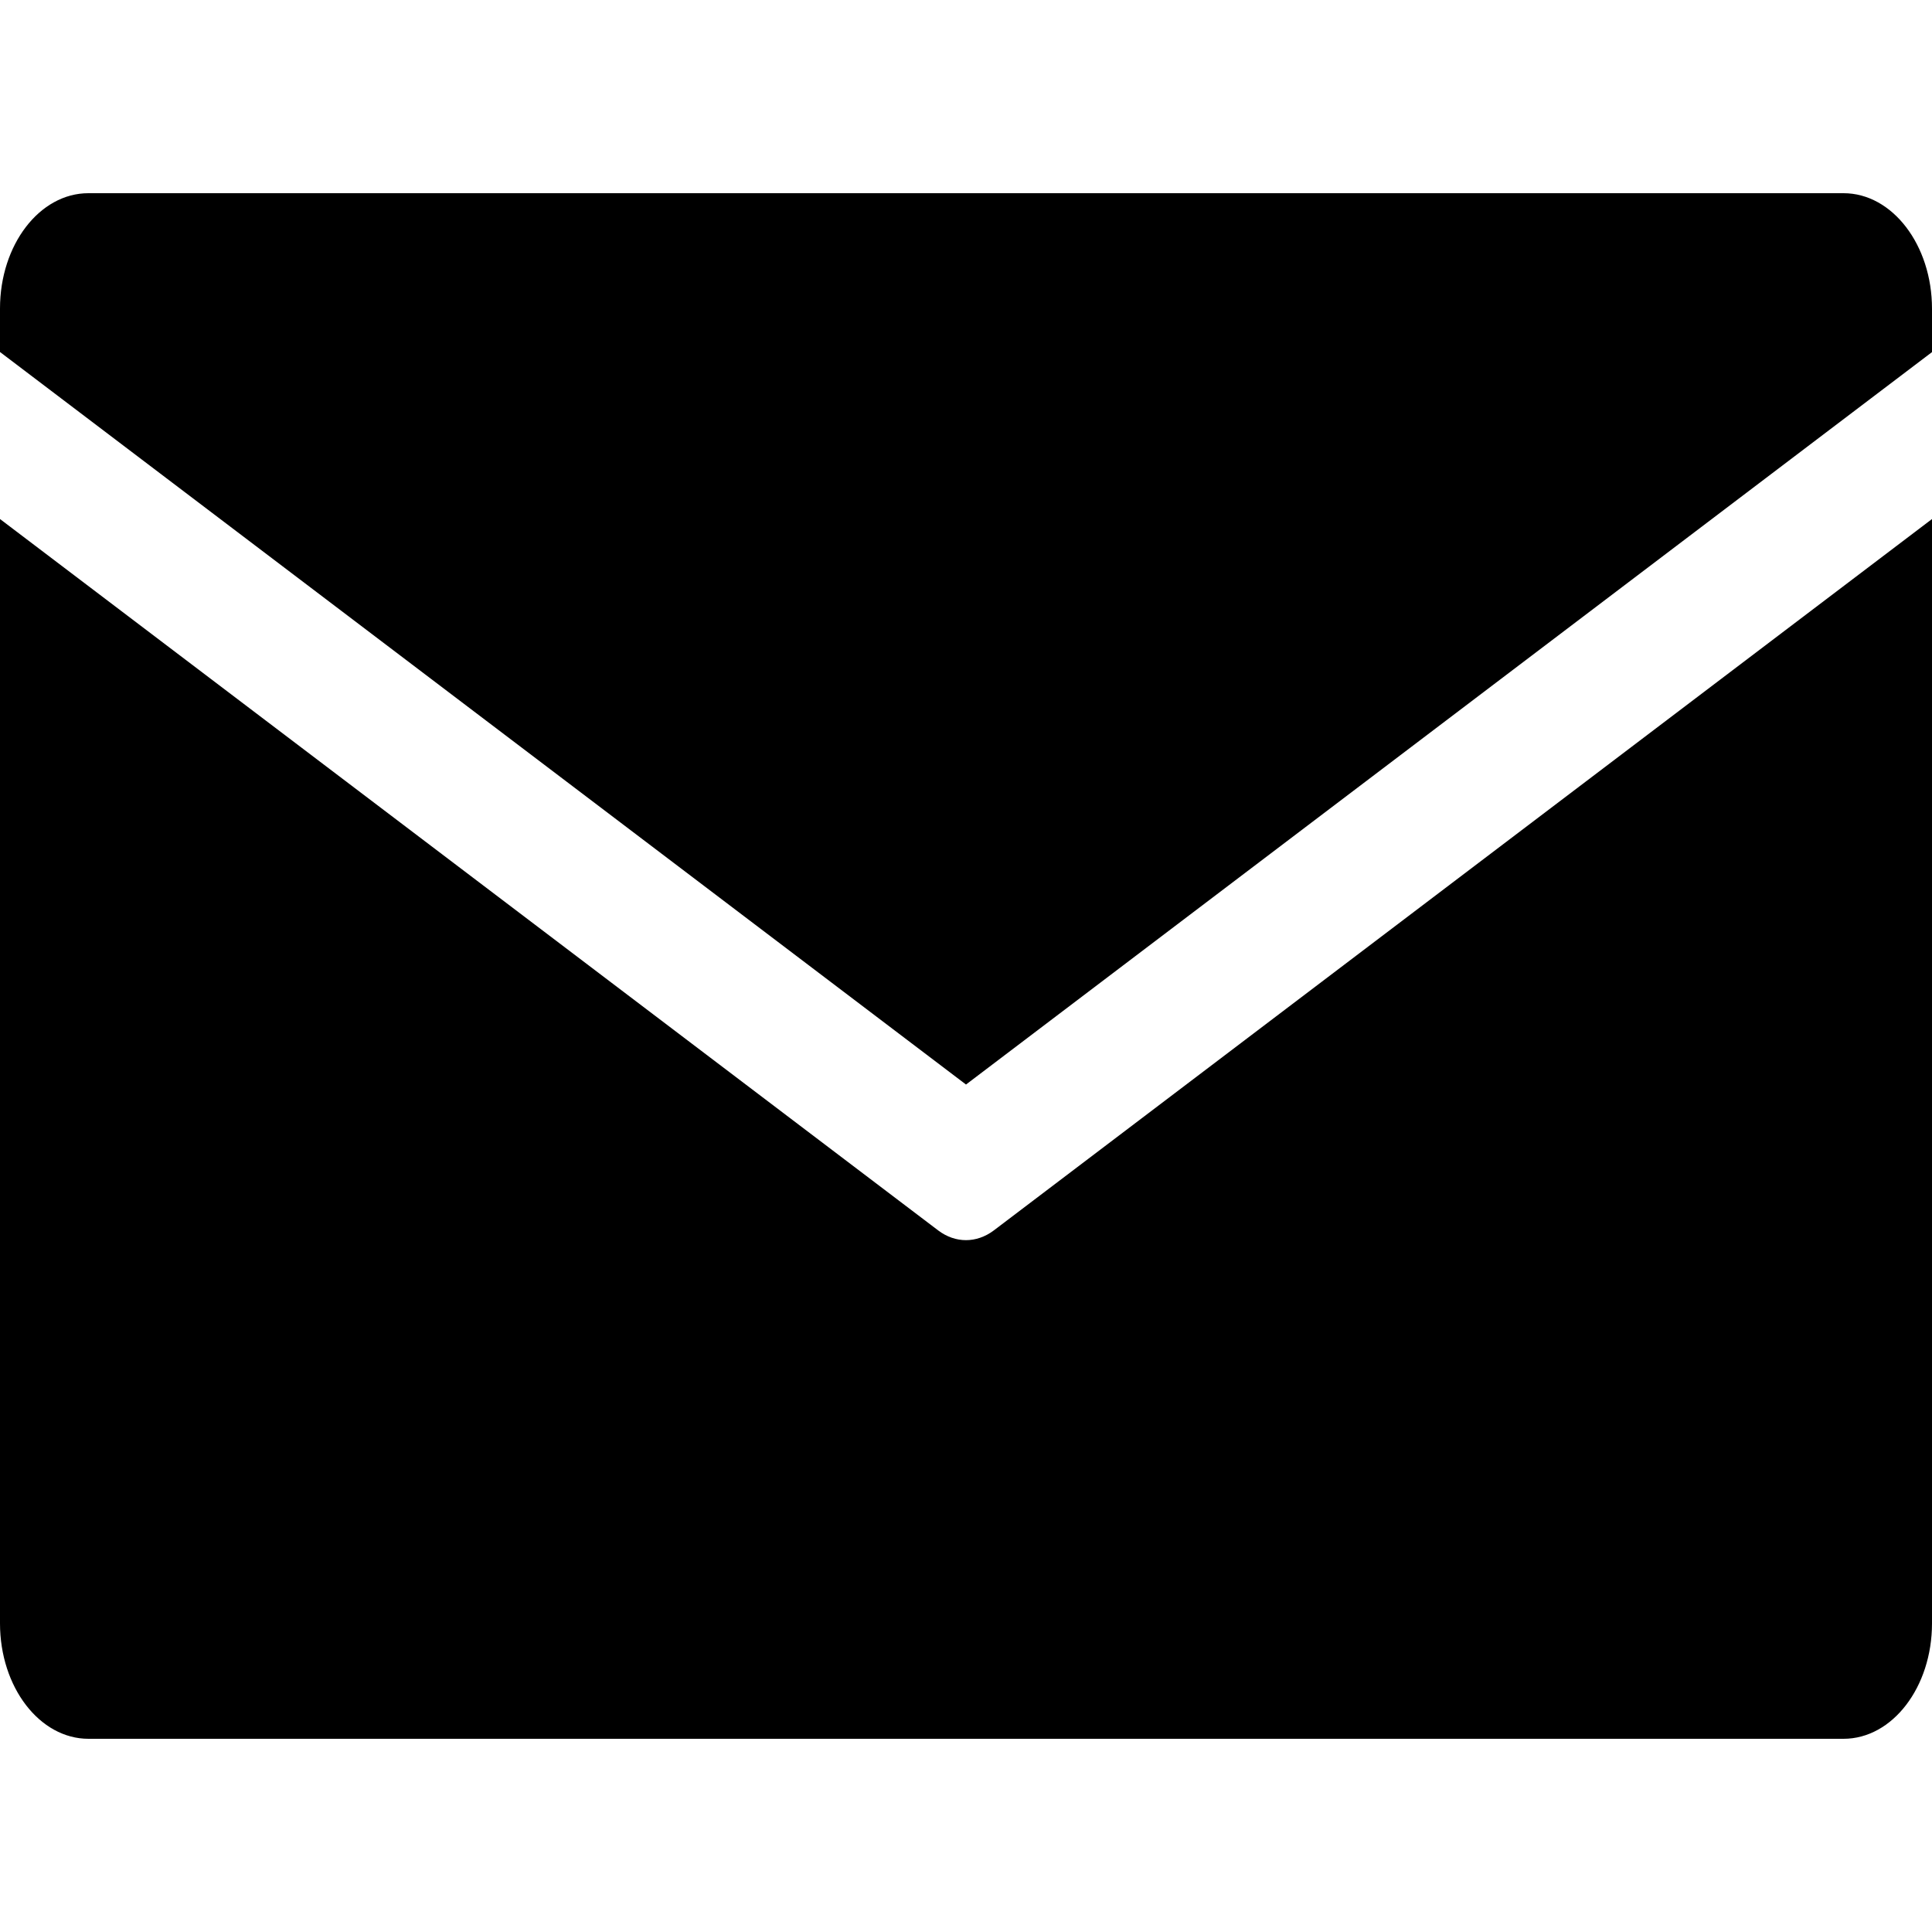
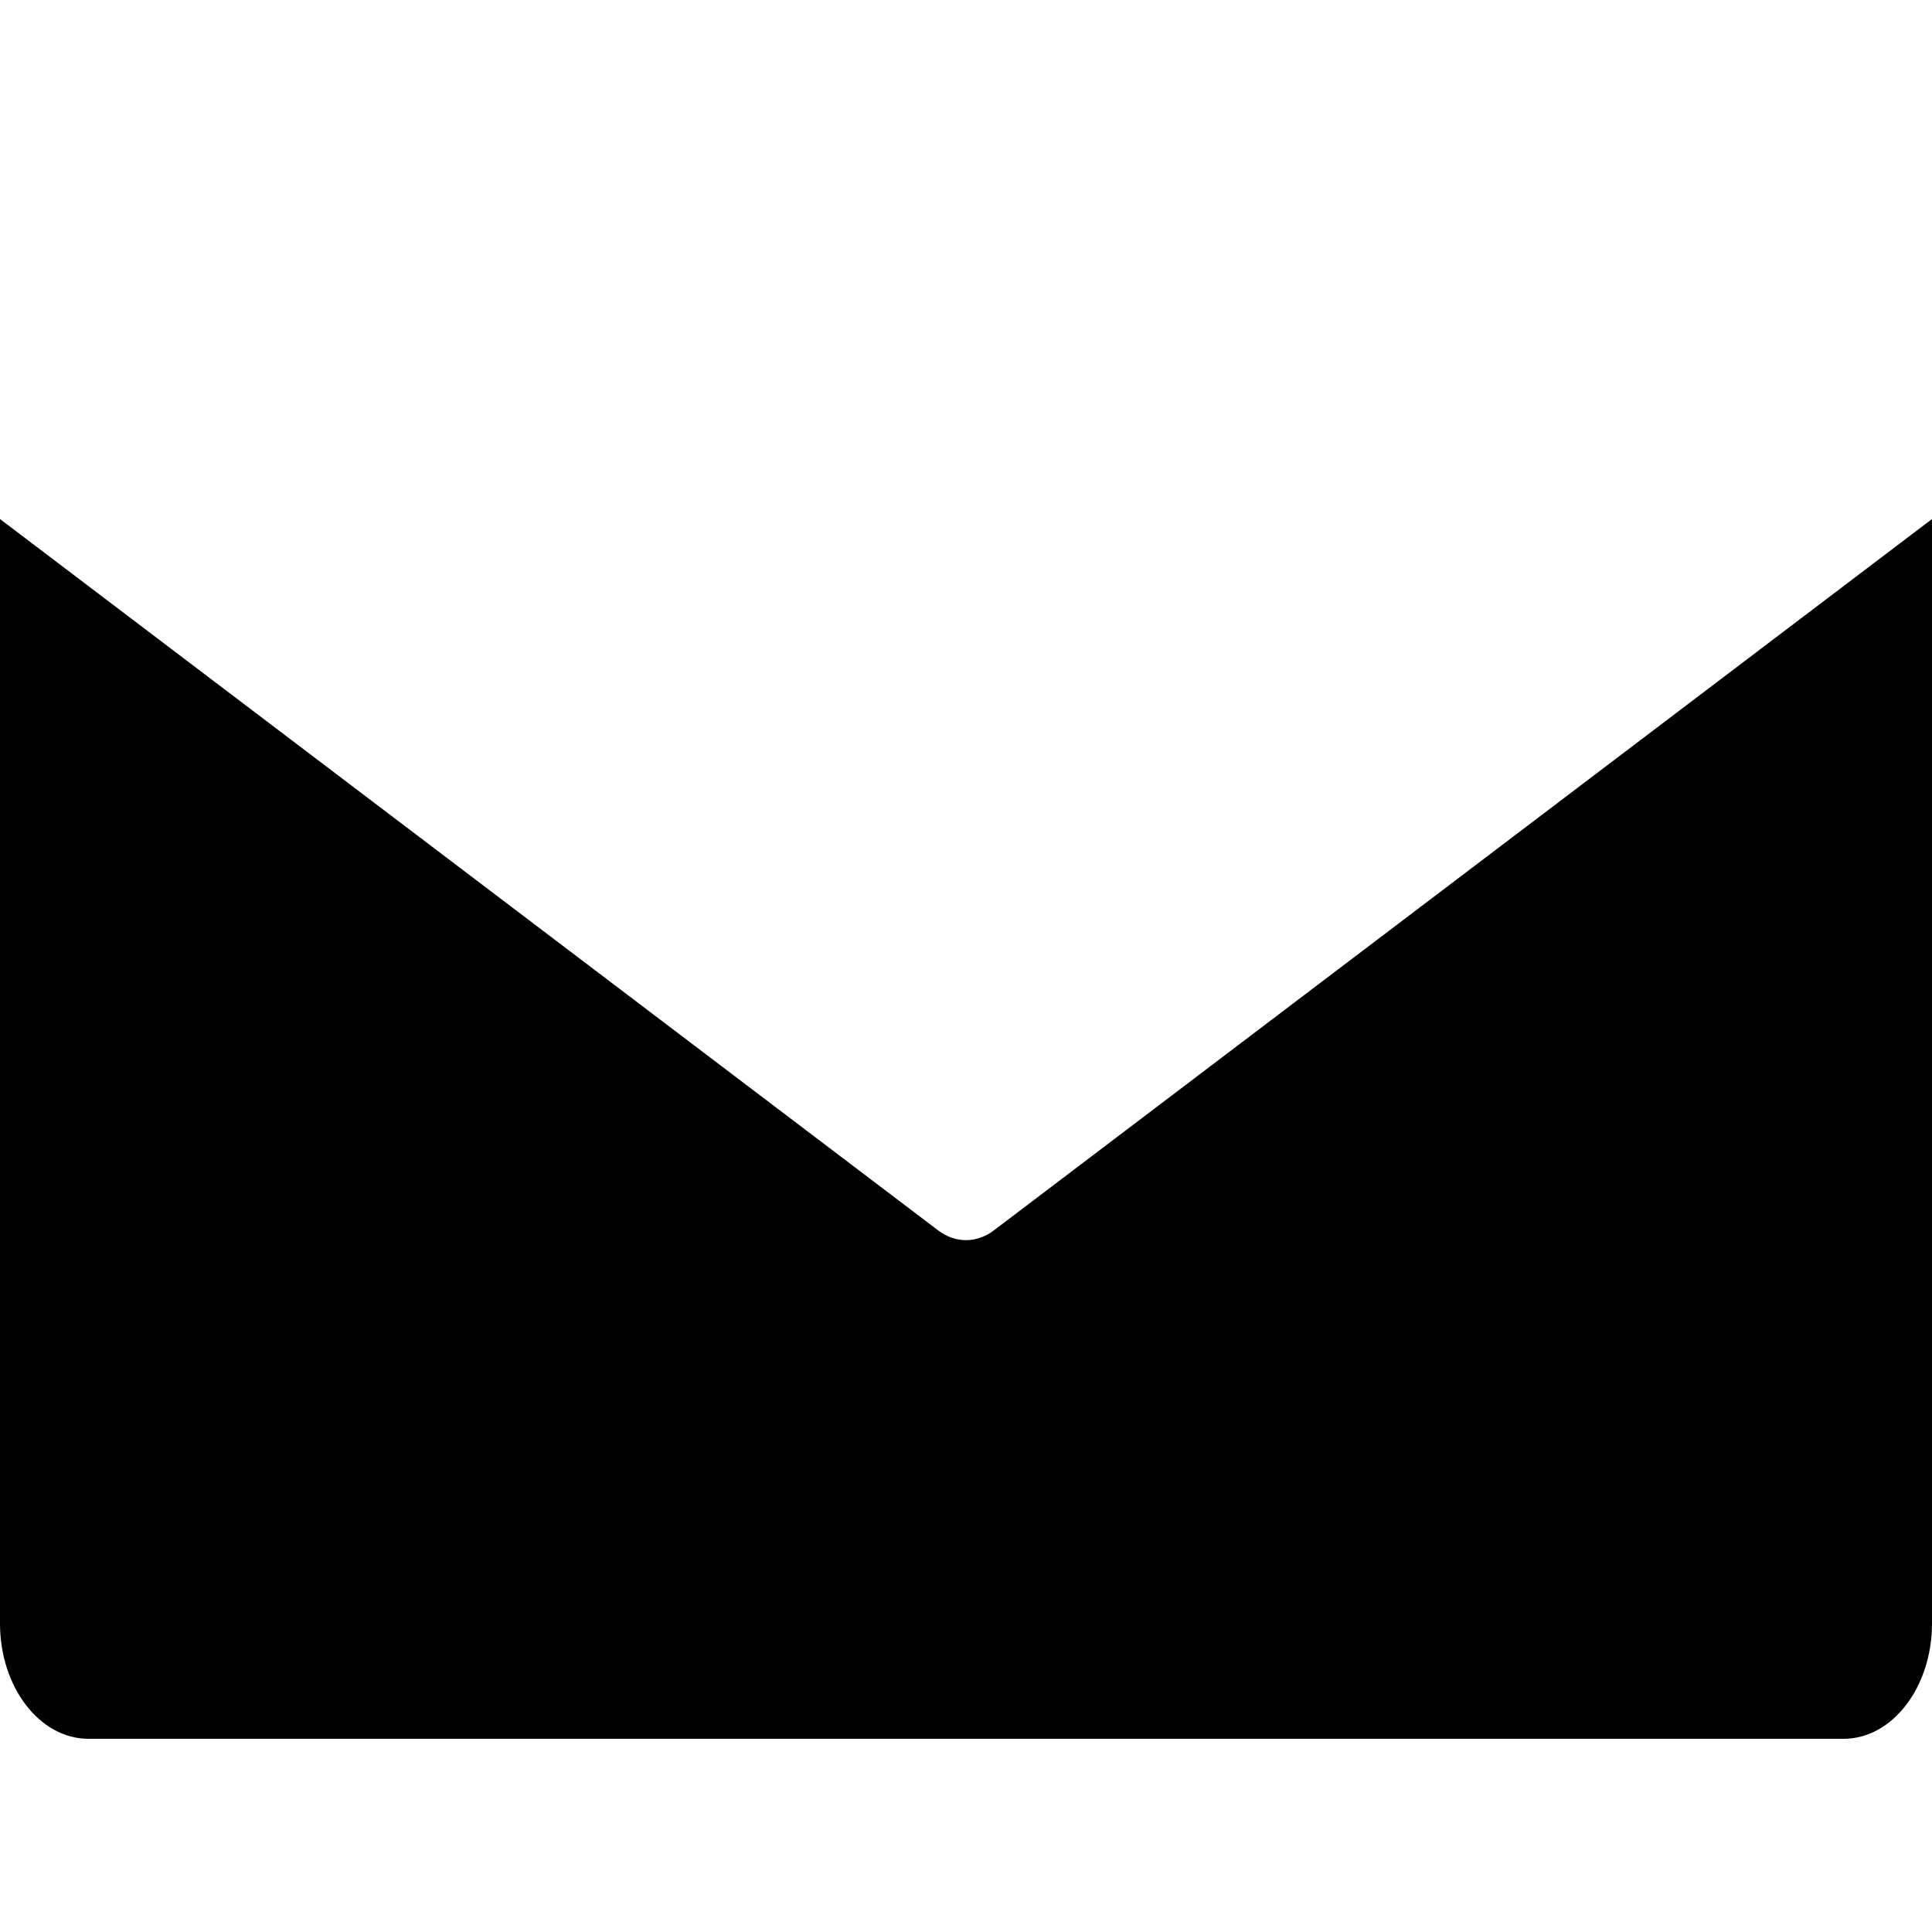
<svg xmlns="http://www.w3.org/2000/svg" version="1.1" id="レイヤー_1" x="0px" y="0px" width="20px" height="20px" viewBox="0 0 20 20" enable-background="new 0 0 20 20" xml:space="preserve">
  <g>
    <path d="M10.287,12.738c-0.088,0.066-0.188,0.1-0.287,0.1s-0.198-0.033-0.287-0.1L0,5.373v11.432C0,17.465,0.41,18,0.916,18h18.168   C19.59,18,20,17.465,20,16.805V5.373L10.287,12.738z" />
-     <path d="M10,11.227l10-7.582V3.196C20,2.537,19.59,2,19.084,2H0.915C0.409,2,0,2.535,0,3.194v0.45L10,11.227z" />
  </g>
</svg>